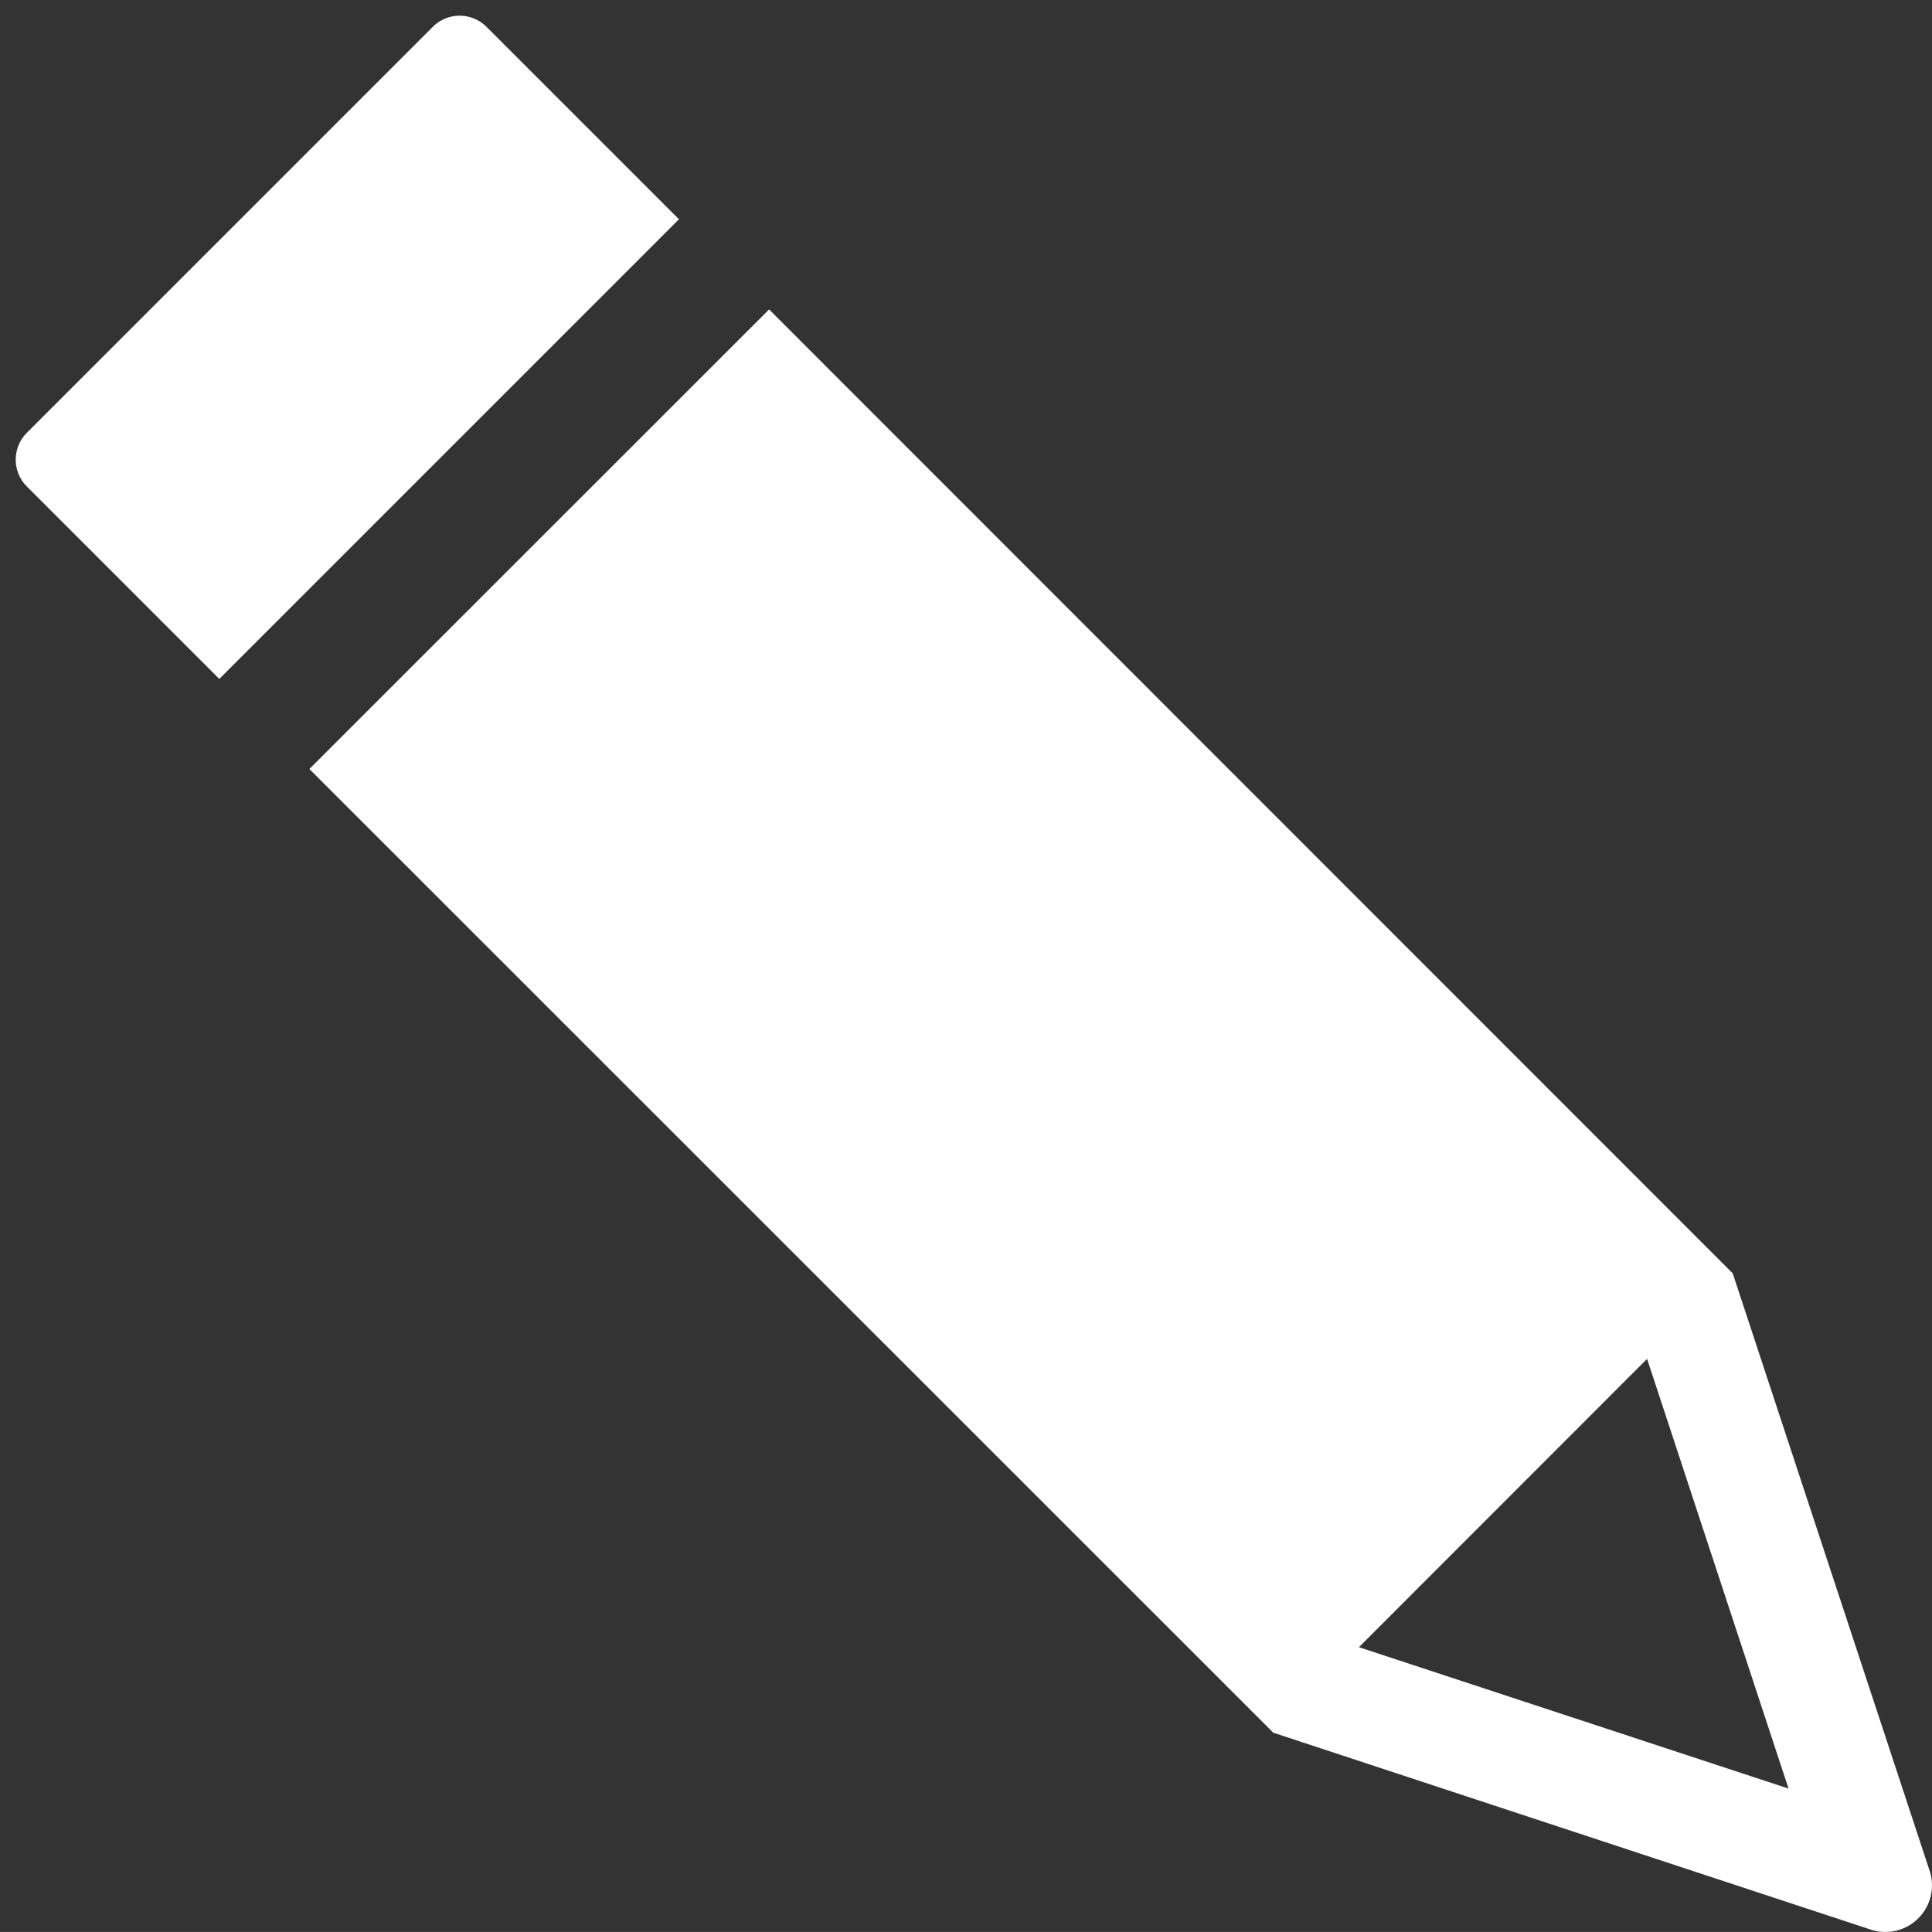
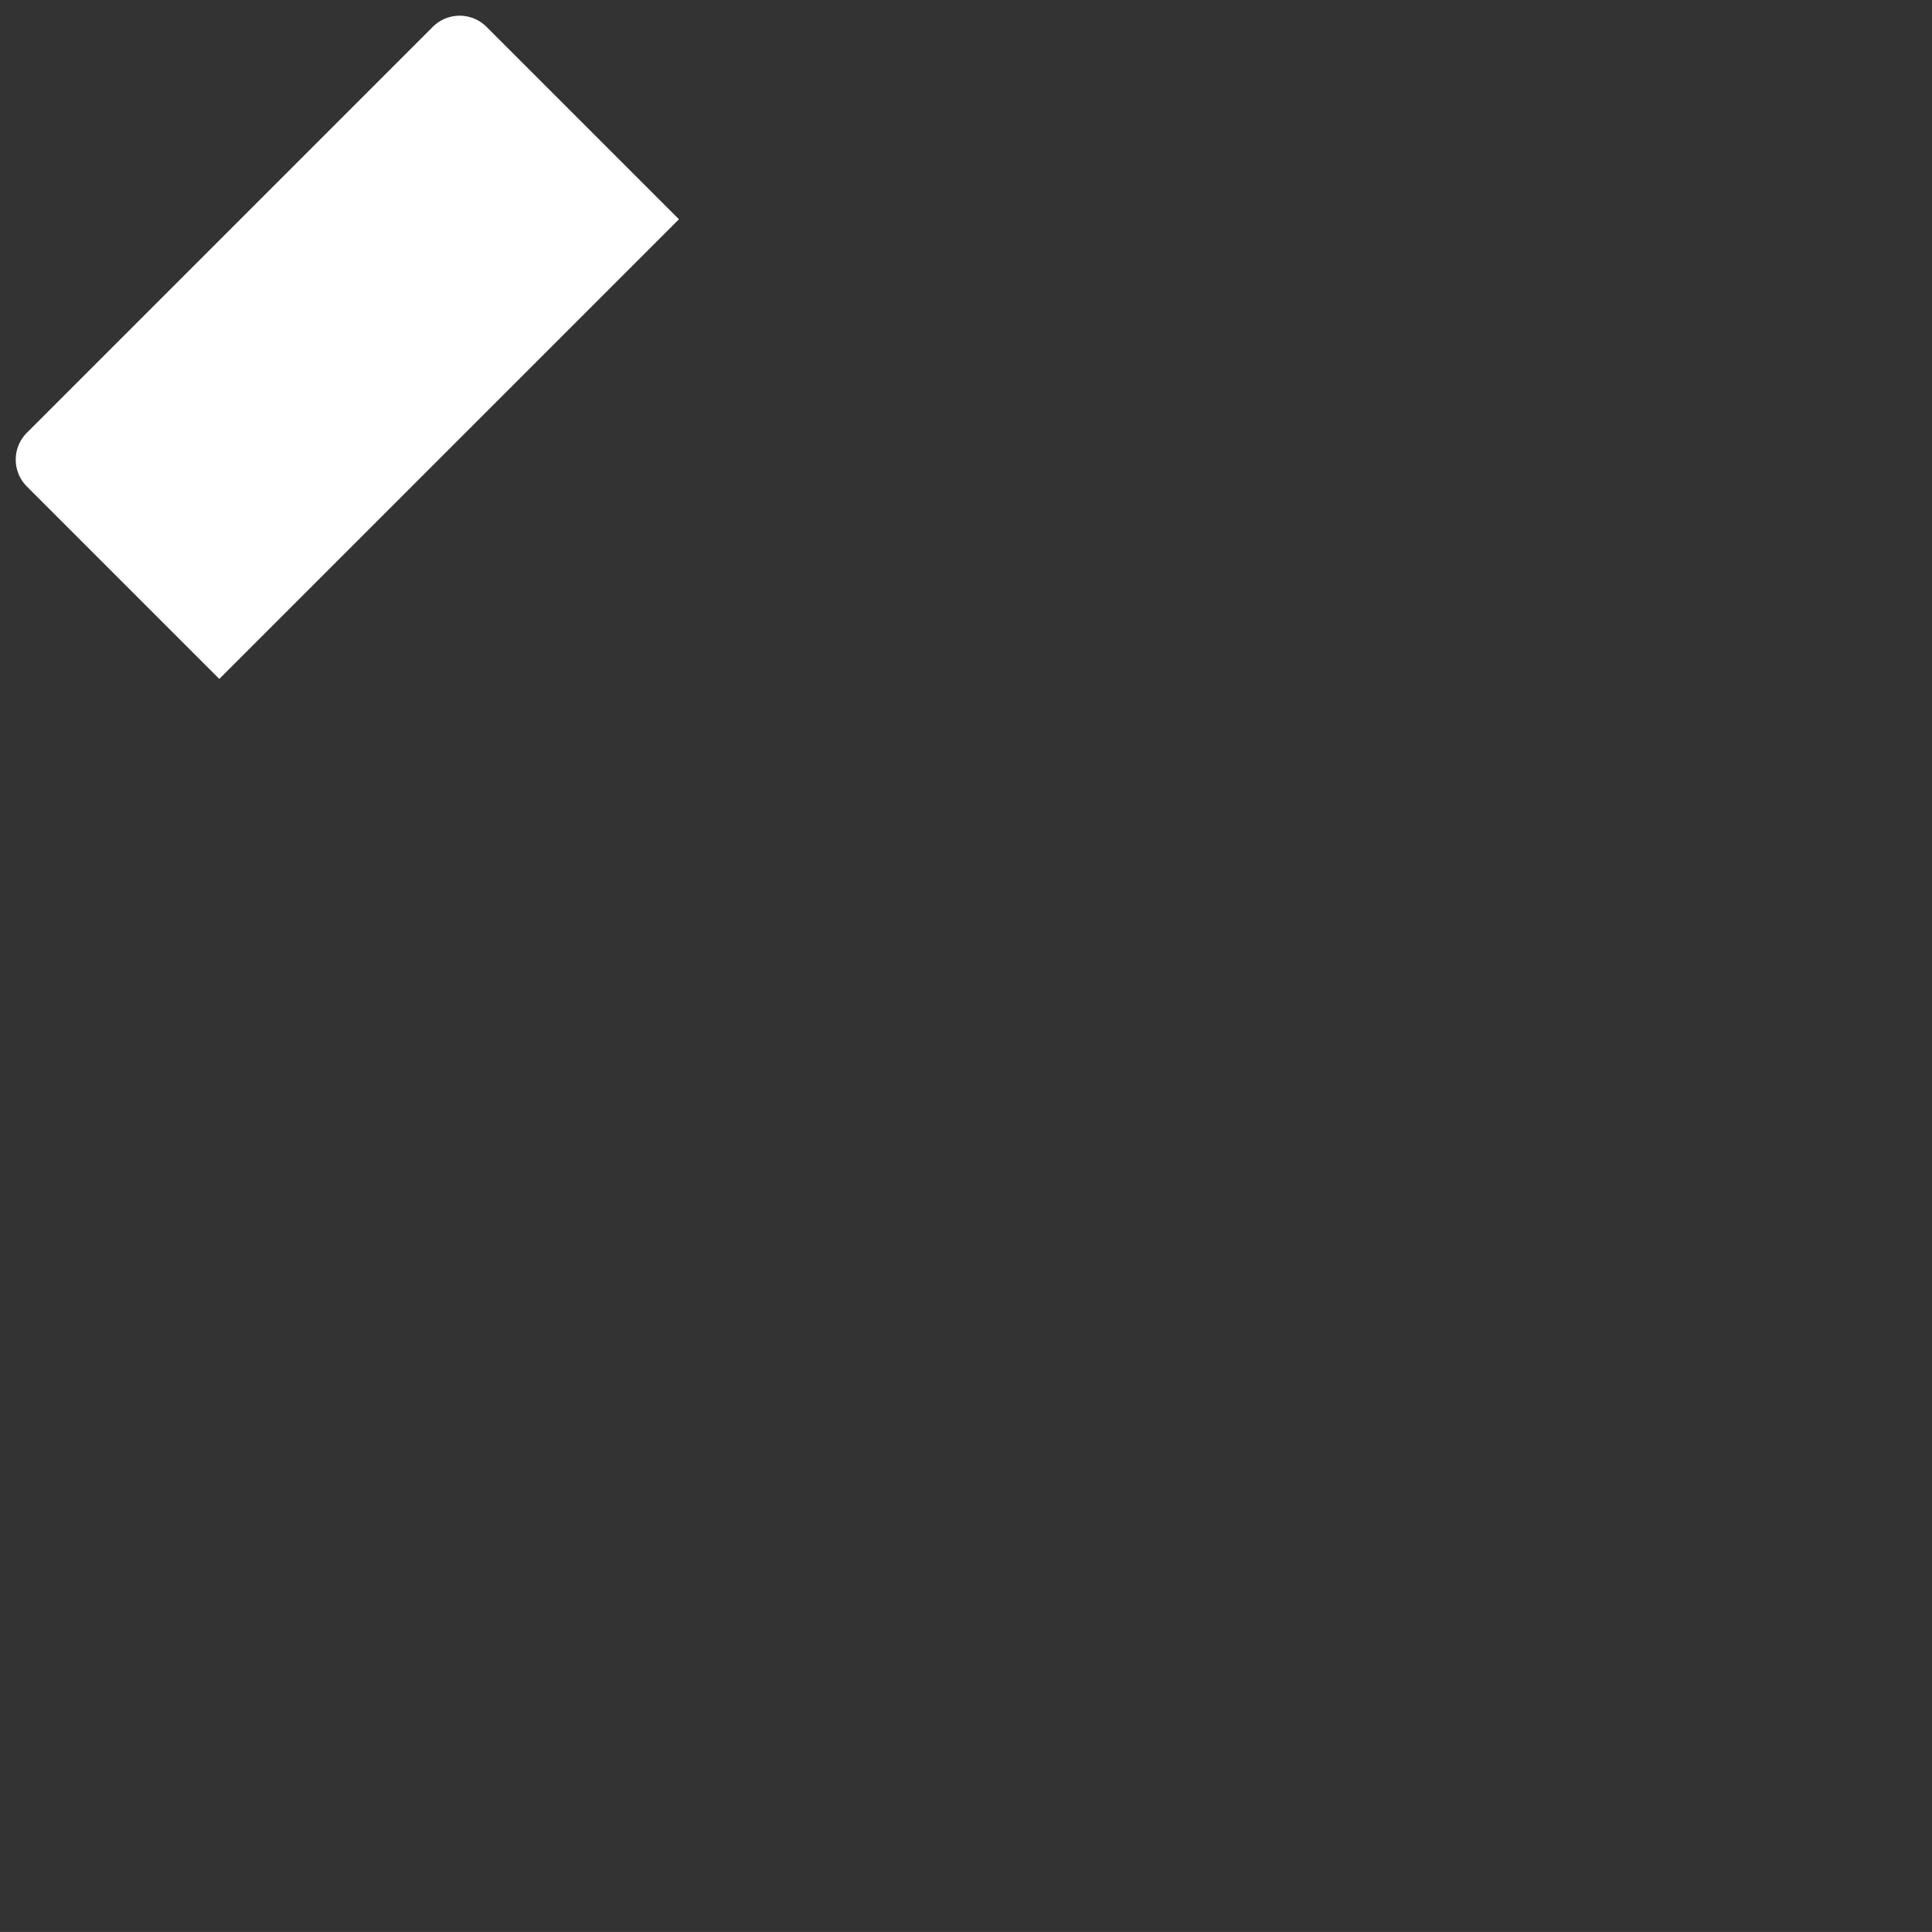
<svg xmlns="http://www.w3.org/2000/svg" width="38.15" height="38.149" viewBox="0 0 38.15 38.149">
  <rect x="0" y="0" width="38.15" height="38.149" fill="#333333" stroke="none" />
  <g id="ico_entry" transform="translate(-41.037 -144.103)">
    <g id="グループ_113" data-name="グループ 113" transform="translate(47.146 150.213)">
      <g id="グループ_112" data-name="グループ 112">
        <g id="グループ_111" data-name="グループ 111">
          <g id="グループ_110" data-name="グループ 110">
-             <path id="パス_206" data-name="パス 206" d="M75.362,177.267l-3.889-11.8L52.445,146.433l-9.078,9.075L62.4,174.537l11.8,3.889a.92.92,0,0,0,1.162-1.159Zm-11.27-4.418,5.69-5.693,2.793,8.485Z" transform="translate(-43.367 -146.433)" fill="#fff" />
-           </g>
+             </g>
        </g>
      </g>
    </g>
    <path id="長方形_297" data-name="長方形 297" d="M.75,0H12.086a.75.75,0,0,1,.75.75V6.124a0,0,0,0,1,0,0H0a0,0,0,0,1,0,0V.75A.75.75,0,0,1,.75,0Z" transform="translate(41.037 153.179) rotate(-45)" fill="#fff" />
  </g>
</svg>